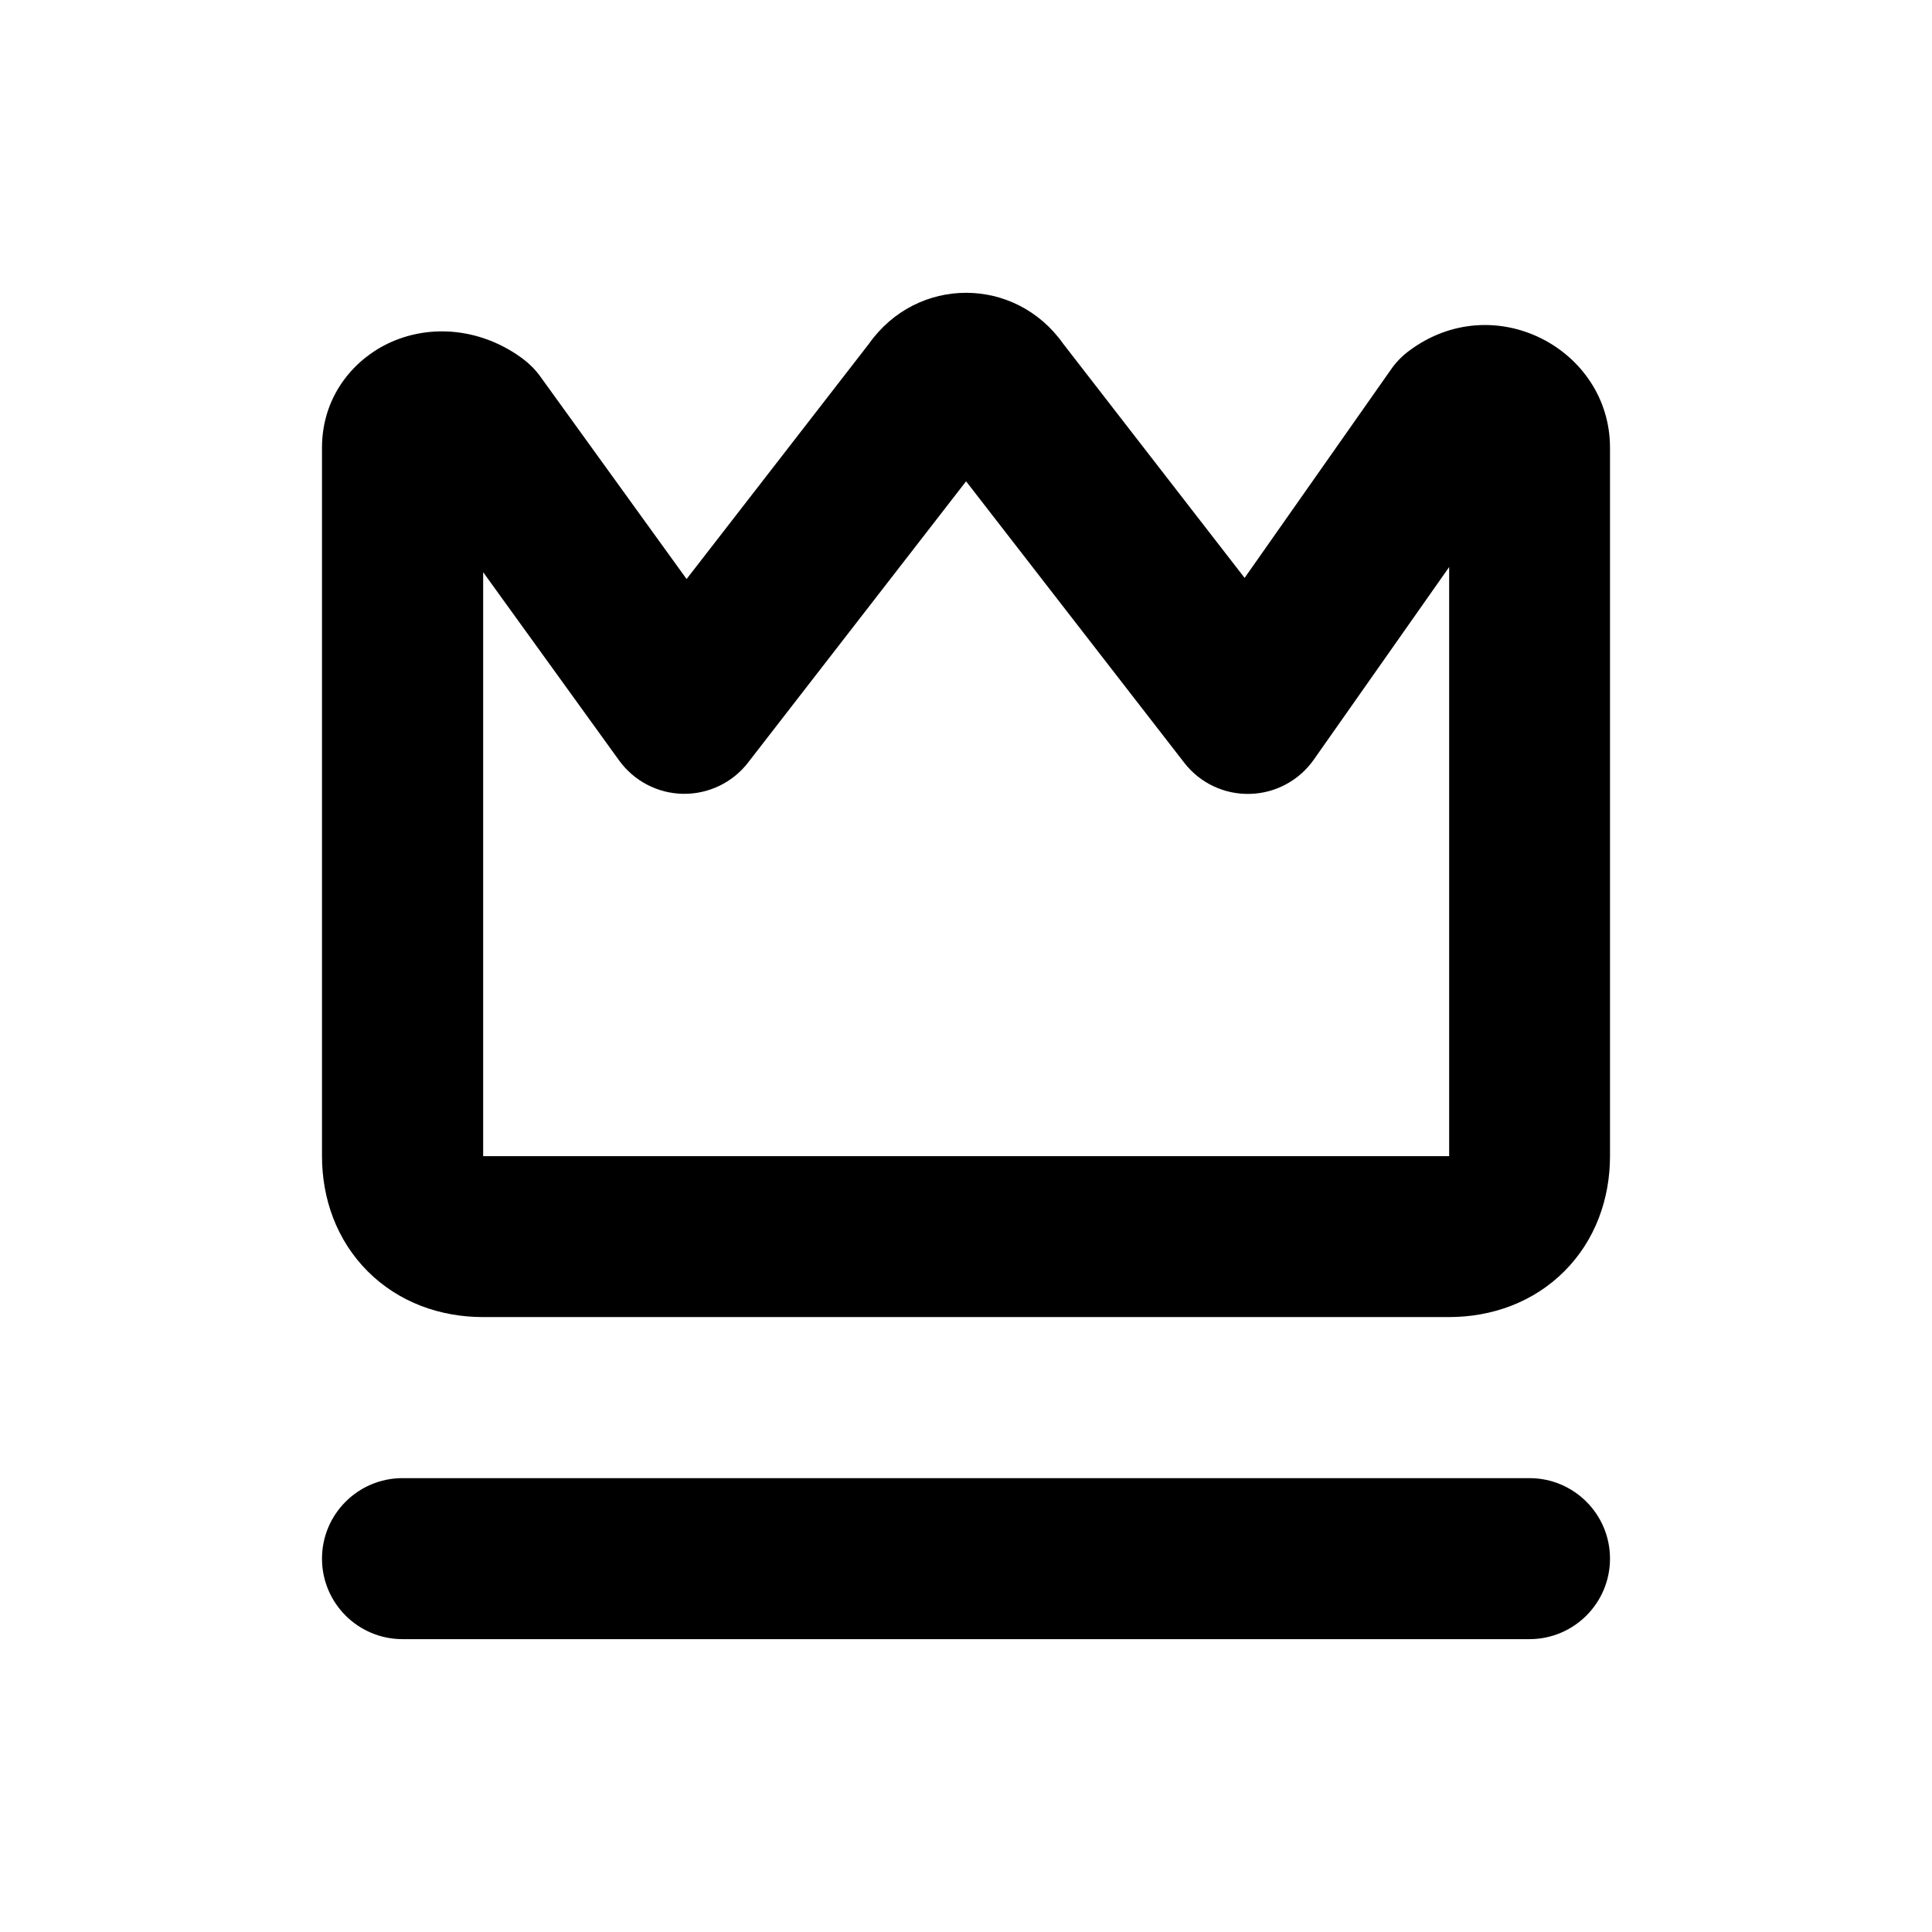
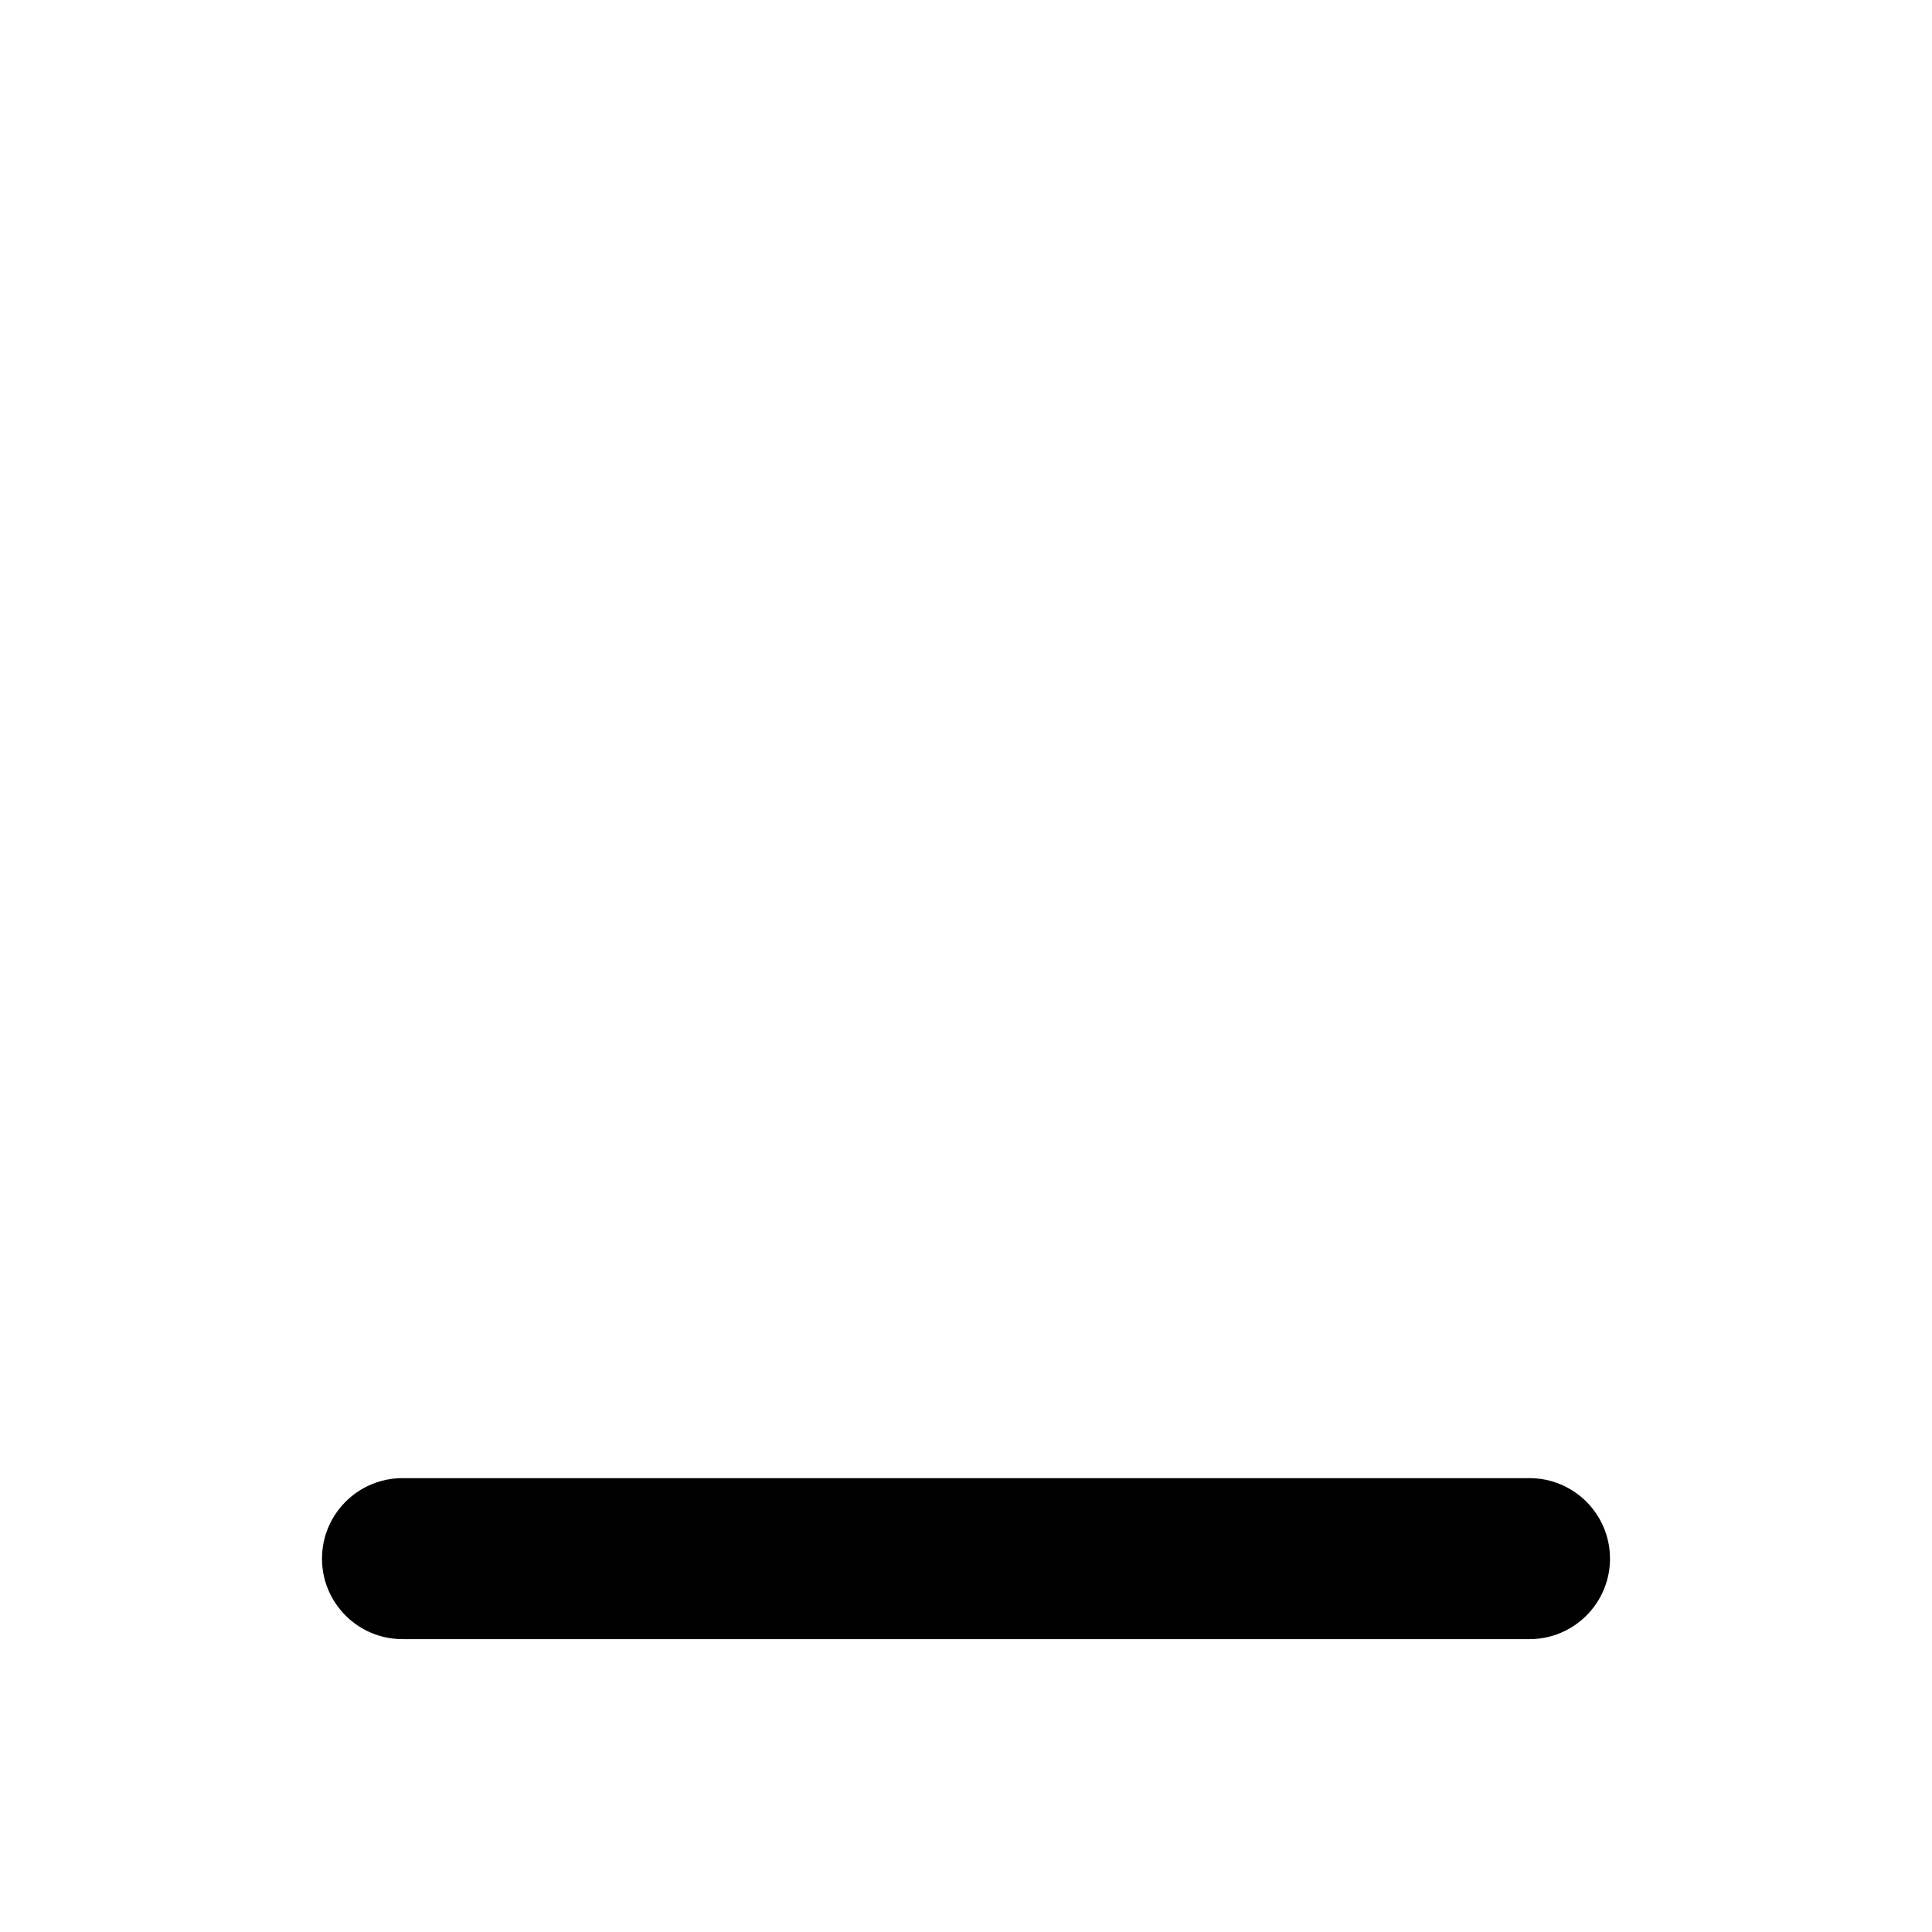
<svg xmlns="http://www.w3.org/2000/svg" fill="none" height="300" viewBox="0 0 24 24" width="300" version="1.1">
  <g width="100%" height="100%" transform="matrix(1,0,0,1,0,0)">
    <g fill="rgb(0,0,0)">
-       <path clip-rule="evenodd" d="m15.461 7.179-2.253-2.908c-.597-.845-1.817-.845-2.414 0l-2.265 2.922-1.818-2.517c-.059-.082-.13-.154-.211-.215-.45-.338-1.024-.437-1.536-.254-.521.186-.964.679-.964 1.354v8.8c0 .527.18 1.044.568 1.432s.905.568 1.432.568h12c.527 0 1.044-.18 1.432-.568s.568-.905.568-1.432v-8.8c0-1.224-1.441-1.994-2.5-1.2-.084.063-.158.139-.218.225zm-6.17 2.296 2.71-3.496 2.71 3.496c.194.251.496.395.814.387.317-.007.612-.165.795-.425l1.682-2.393v7.318h-12v-7.254l1.689 2.339c.185.255.479.409.794.414s.614-.138.807-.387z" fill-rule="evenodd" fill="#000000" fill-opacity="1" data-original-color="#000000ff" stroke="none" stroke-opacity="1" />
      <path d="m5 18.362c-.552 0-1 .448-1 1s.448 1 1 1h14c.552 0 1-.448 1-1s-.448-1-1-1z" fill="#000000" fill-opacity="1" data-original-color="#000000ff" stroke="none" stroke-opacity="1" />
    </g>
  </g>
</svg>